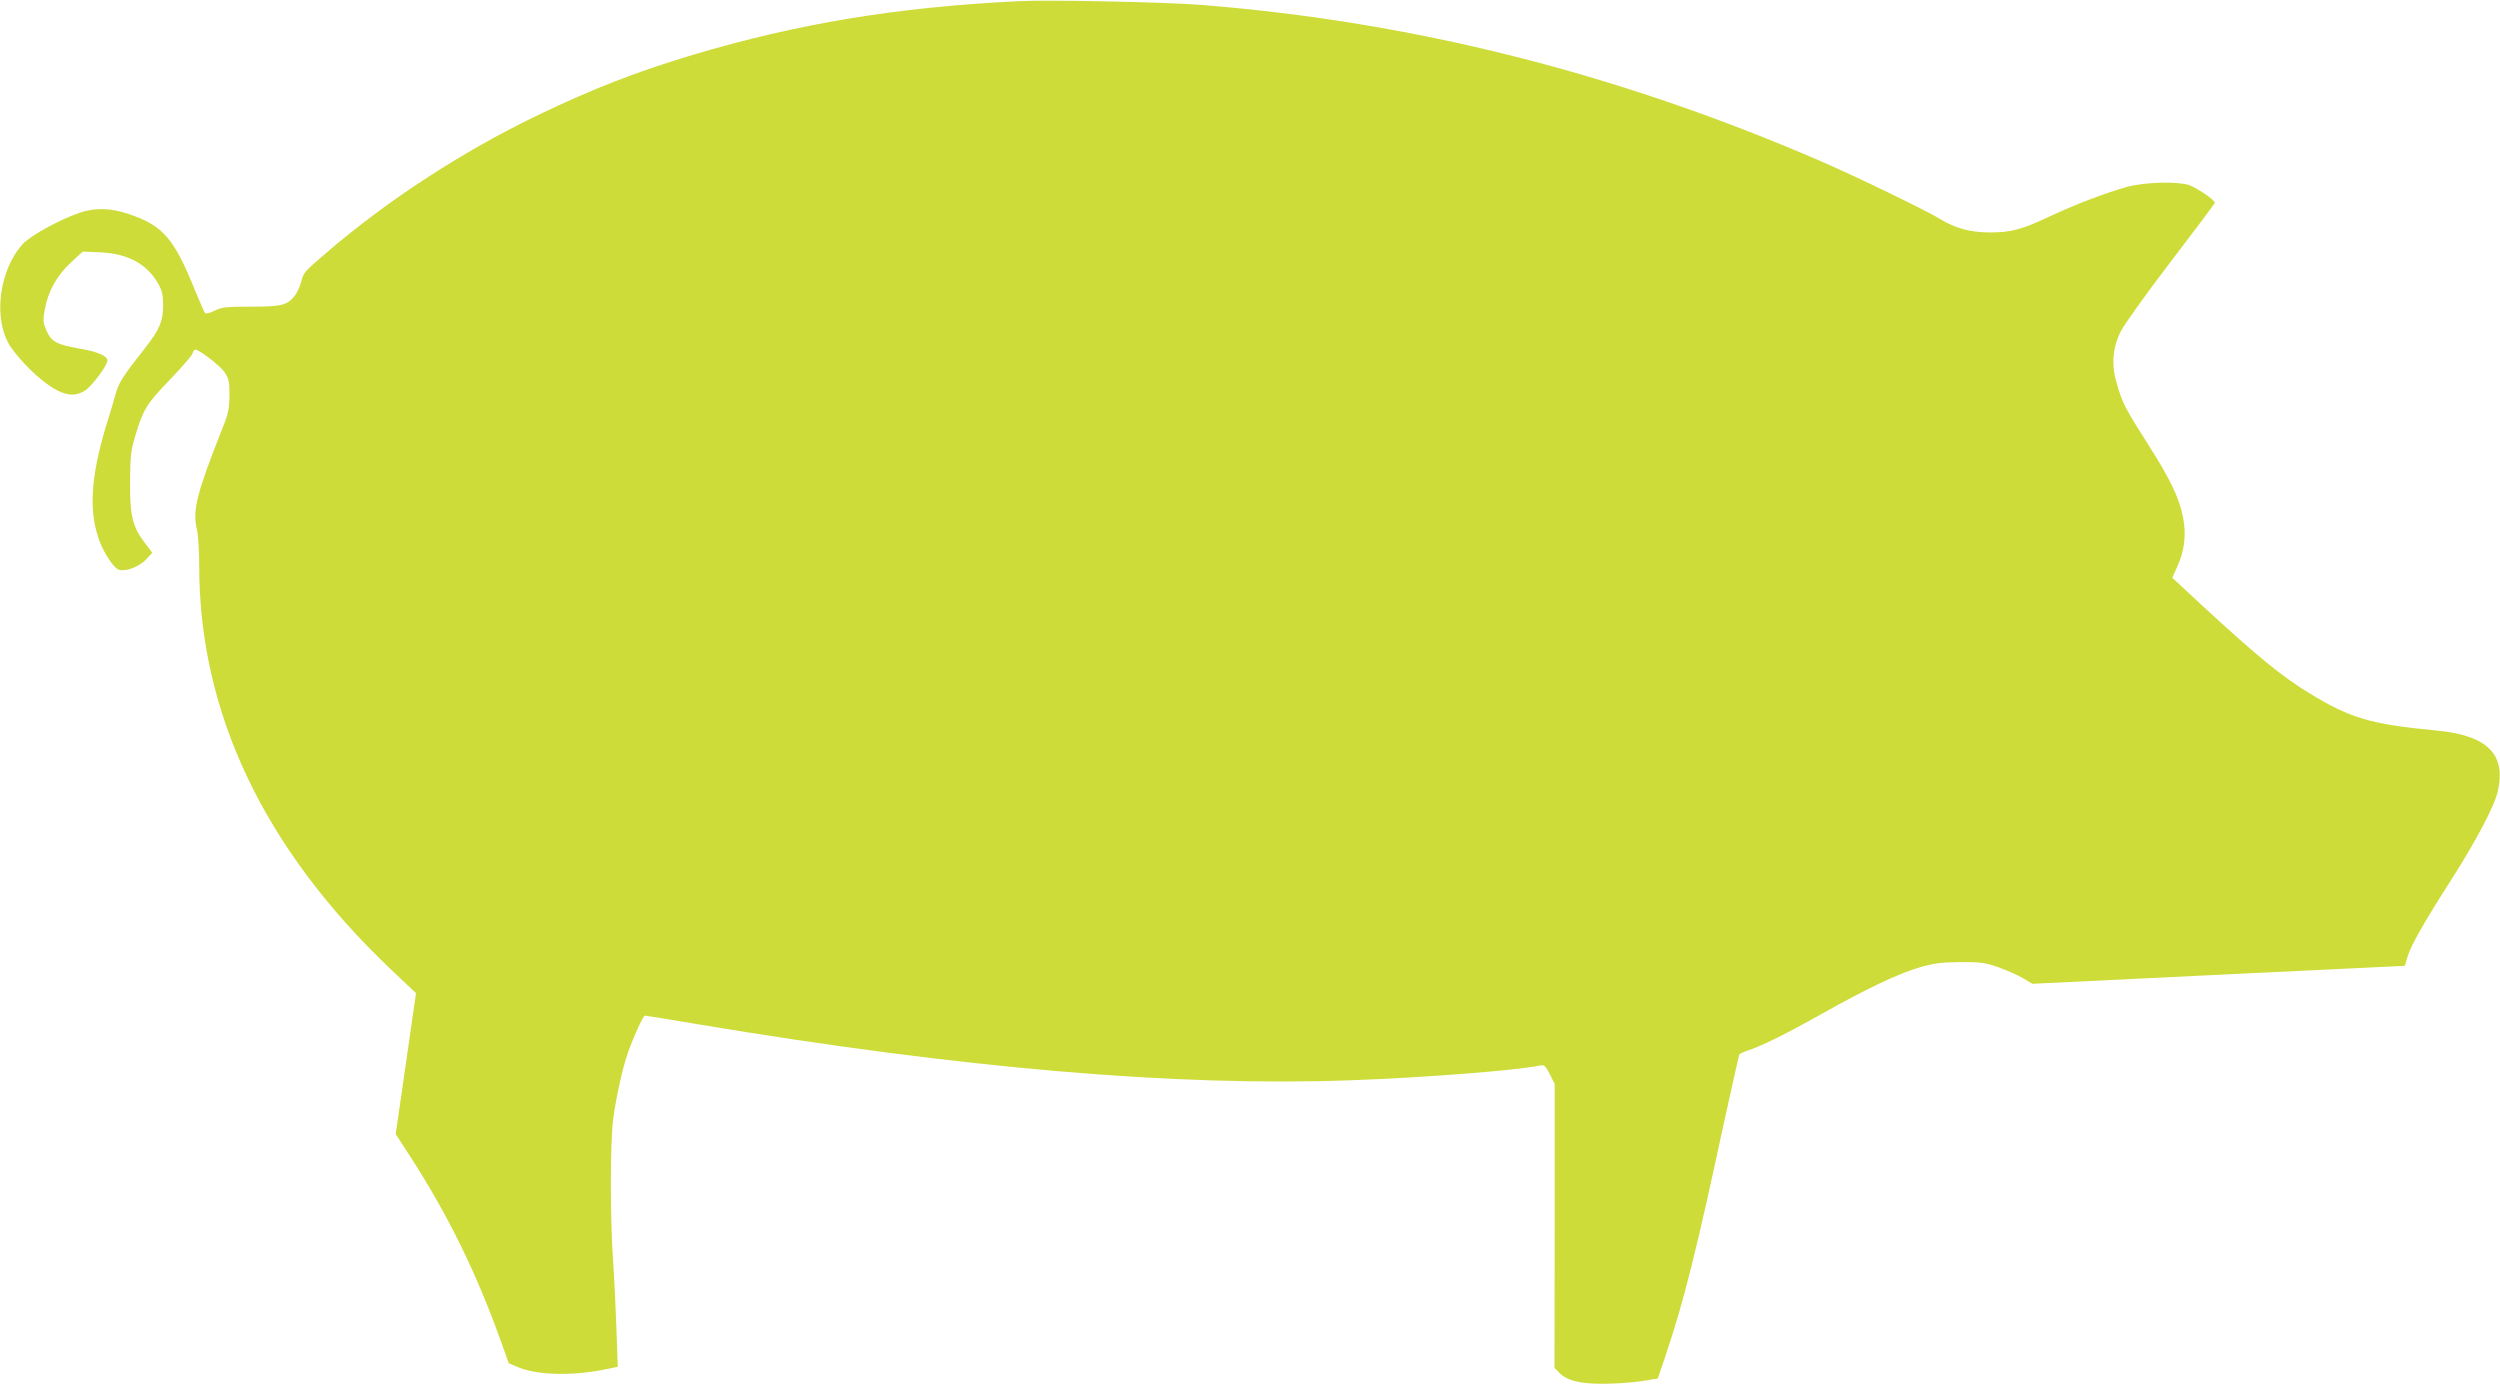
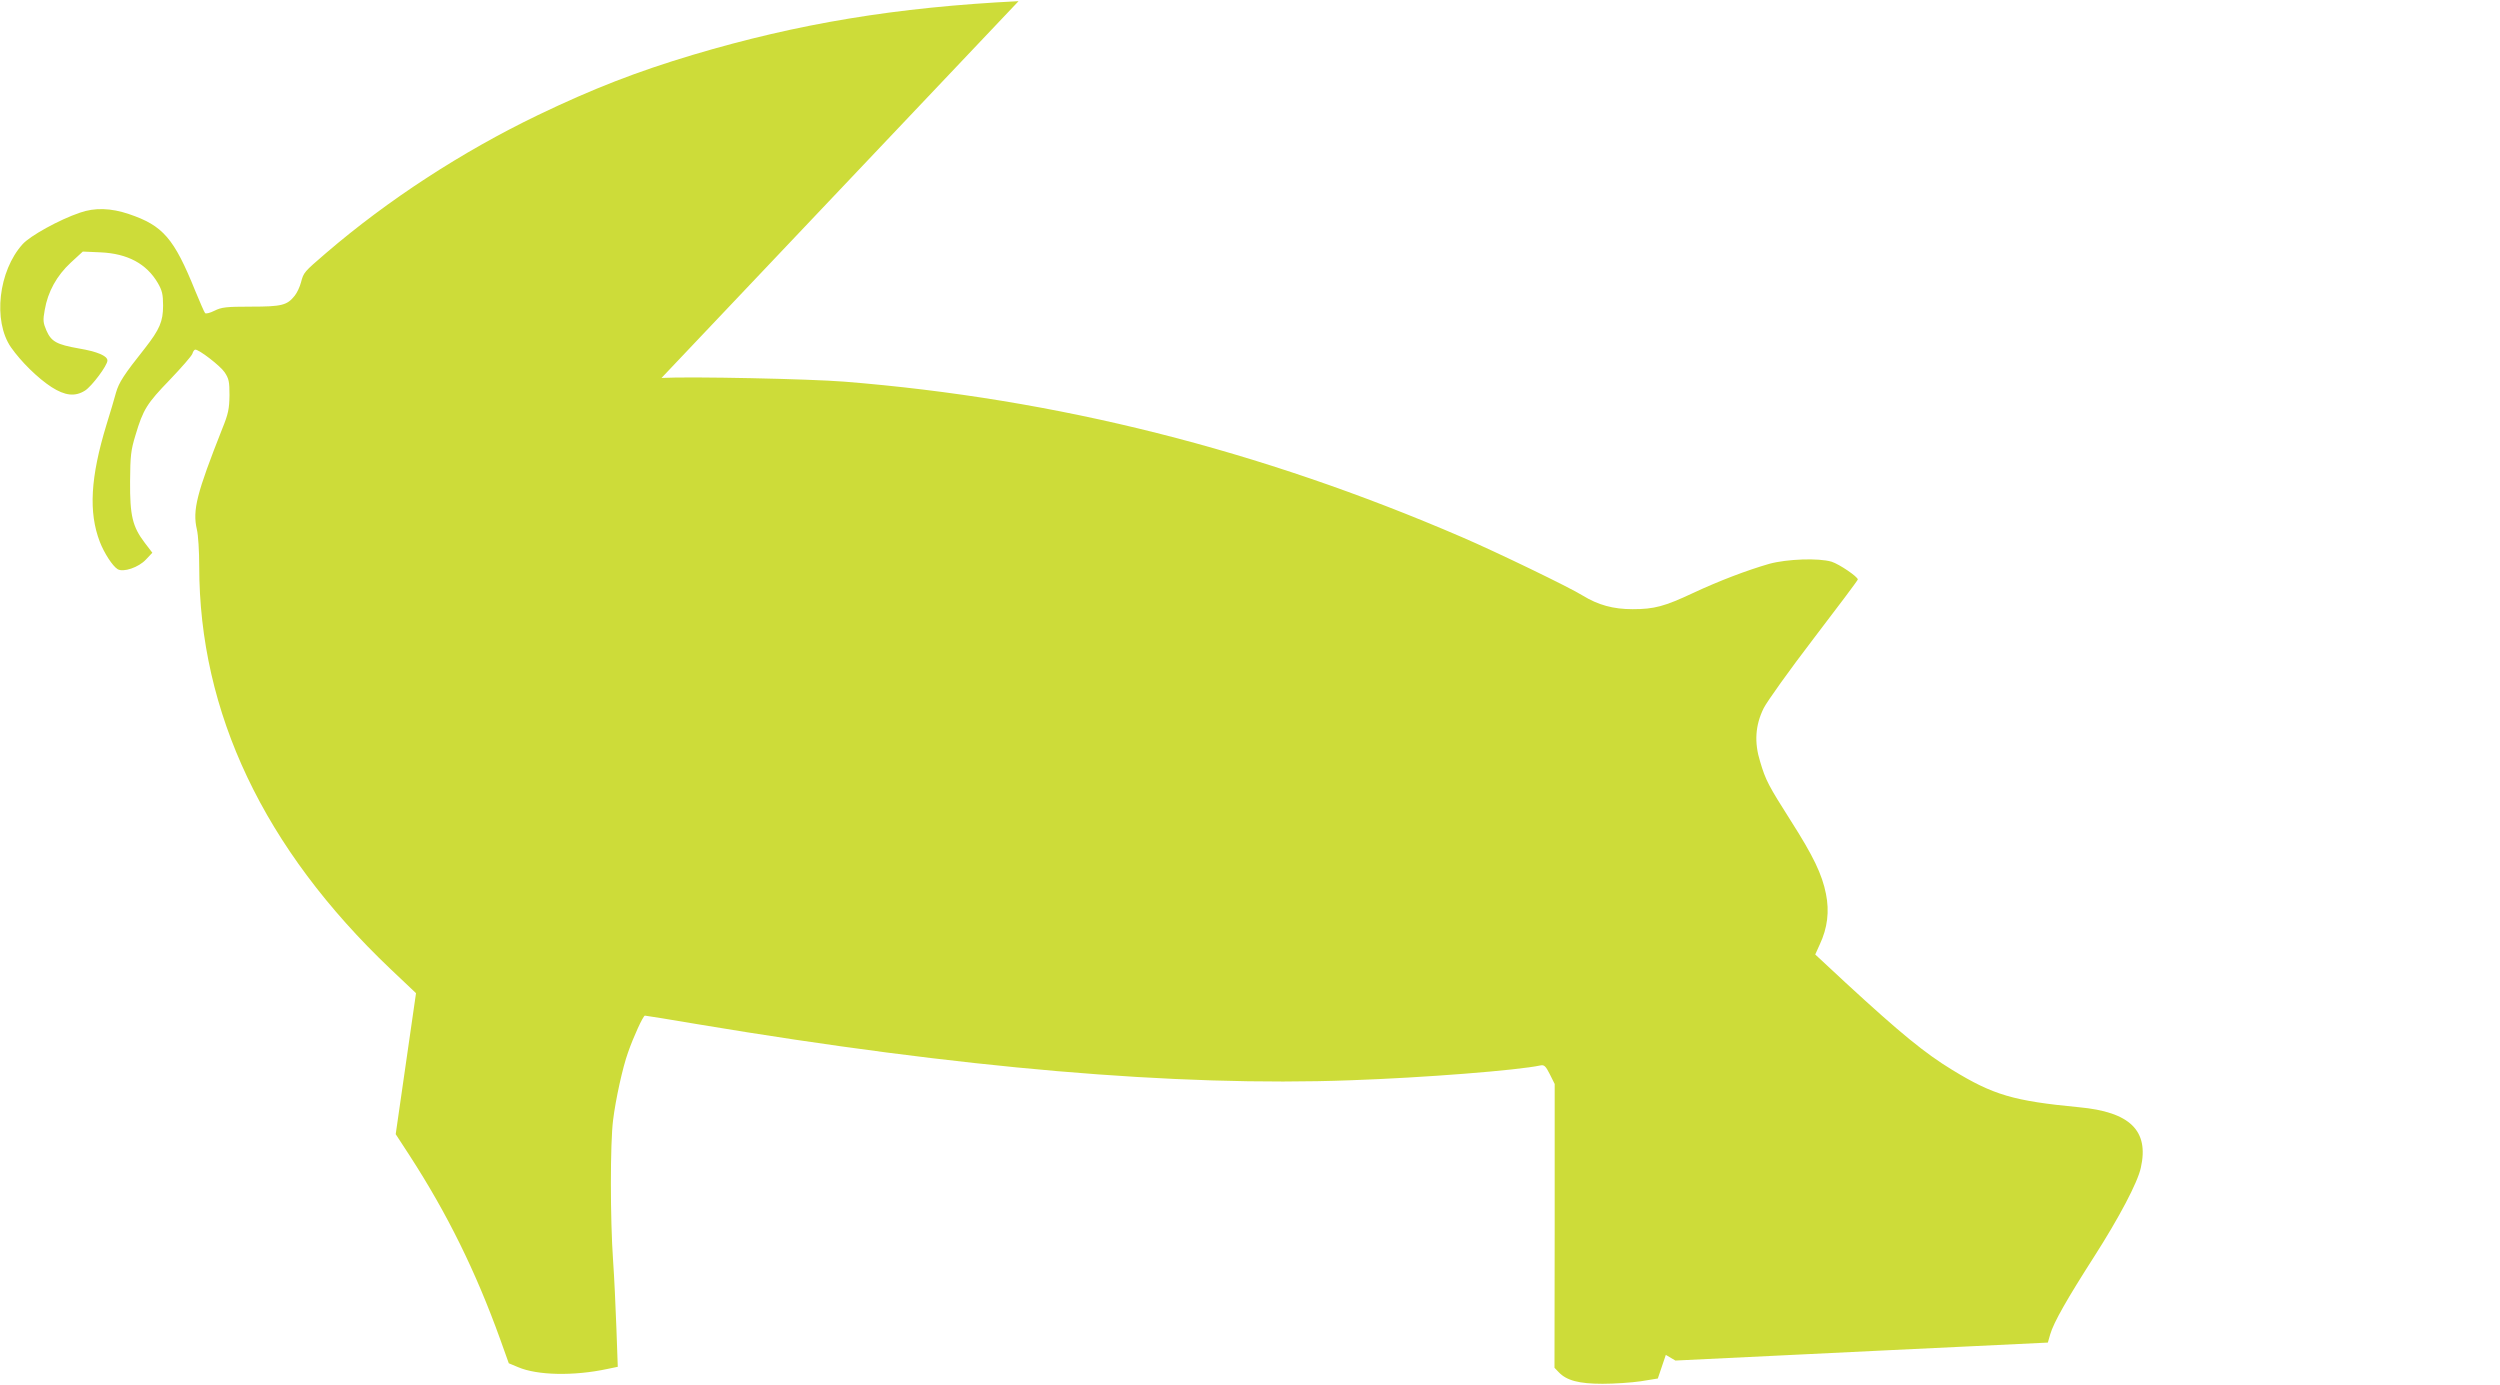
<svg xmlns="http://www.w3.org/2000/svg" version="1.0" width="1280pt" height="709pt" viewBox="0 0 1280 709" preserveAspectRatio="xMidYMid meet">
  <g transform="translate(0,709) scale(0.1,-0.1)" fill="#cddc39" stroke="none">
-     <path d="M5215 7084 c-625 -31 -1128 -114 -1668 -275 -287 -86 -511 -173 -792 -308 -392 -189 -769 -435 -1085 -706 -115 -99 -115 -99 -129 -151 -6 -23 -20 -53 -32 -68 -39 -49 -66 -56 -224 -56 -128 0 -151 -3 -187 -21 -22 -11 -44 -17 -48 -12 -4 4 -26 55 -50 113 -109 270 -165 335 -340 394 -91 31 -175 34 -251 7 -106 -36 -254 -118 -293 -161 -124 -137 -153 -393 -60 -528 51 -73 137 -158 208 -204 69 -44 120 -50 171 -18 35 22 115 129 115 154 0 24 -52 46 -147 62 -113 20 -140 35 -165 91 -17 40 -19 52 -9 106 16 94 62 176 133 242 l62 57 90 -4 c139 -6 236 -58 294 -157 22 -38 27 -58 27 -116 0 -81 -18 -122 -93 -218 -108 -136 -133 -175 -148 -227 -8 -30 -30 -104 -49 -165 -82 -269 -92 -448 -34 -599 22 -57 65 -124 91 -140 29 -18 108 9 145 49 l33 35 -39 51 c-63 83 -76 139 -75 314 1 132 4 160 28 238 39 131 58 161 176 283 59 62 111 121 115 133 3 11 10 21 15 21 20 0 128 -83 150 -116 22 -33 25 -48 25 -118 -1 -69 -6 -95 -37 -171 -131 -332 -153 -416 -130 -516 7 -28 12 -112 12 -188 0 -749 331 -1446 979 -2062 l131 -124 -52 -361 -52 -361 71 -109 c193 -298 339 -594 464 -941 l44 -123 48 -20 c98 -42 285 -46 457 -9 l53 11 -7 197 c-4 108 -11 264 -17 346 -15 215 -15 602 0 720 13 106 49 270 76 345 28 81 78 190 87 190 5 0 129 -20 276 -45 1341 -224 2444 -319 3336 -286 376 13 857 51 973 76 19 4 27 -3 48 -45 l25 -50 0 -726 -1 -727 22 -23 c40 -42 103 -59 224 -59 61 0 149 6 196 13 l87 14 41 121 c92 275 154 520 296 1181 42 192 78 352 80 357 3 4 22 13 43 20 71 23 202 88 381 189 234 131 384 202 496 236 75 22 111 27 210 28 106 1 129 -3 196 -26 42 -15 99 -40 126 -56 l49 -29 579 28 c319 16 748 36 954 46 l374 18 12 42 c18 62 88 184 225 398 128 200 223 380 239 455 43 190 -55 286 -317 310 -334 32 -438 62 -650 192 -138 84 -264 187 -544 445 l-156 145 23 51 c40 85 50 170 32 259 -20 101 -65 194 -179 373 -115 181 -130 209 -158 304 -31 99 -25 187 18 274 17 34 132 195 256 357 124 162 226 298 226 302 0 14 -94 78 -134 91 -67 20 -229 14 -320 -11 -114 -33 -254 -86 -389 -149 -147 -69 -199 -83 -310 -83 -99 0 -176 21 -256 70 -67 42 -444 224 -616 298 -1038 448 -2077 710 -3165 797 -175 14 -785 27 -935 19z" />
+     <path d="M5215 7084 c-625 -31 -1128 -114 -1668 -275 -287 -86 -511 -173 -792 -308 -392 -189 -769 -435 -1085 -706 -115 -99 -115 -99 -129 -151 -6 -23 -20 -53 -32 -68 -39 -49 -66 -56 -224 -56 -128 0 -151 -3 -187 -21 -22 -11 -44 -17 -48 -12 -4 4 -26 55 -50 113 -109 270 -165 335 -340 394 -91 31 -175 34 -251 7 -106 -36 -254 -118 -293 -161 -124 -137 -153 -393 -60 -528 51 -73 137 -158 208 -204 69 -44 120 -50 171 -18 35 22 115 129 115 154 0 24 -52 46 -147 62 -113 20 -140 35 -165 91 -17 40 -19 52 -9 106 16 94 62 176 133 242 l62 57 90 -4 c139 -6 236 -58 294 -157 22 -38 27 -58 27 -116 0 -81 -18 -122 -93 -218 -108 -136 -133 -175 -148 -227 -8 -30 -30 -104 -49 -165 -82 -269 -92 -448 -34 -599 22 -57 65 -124 91 -140 29 -18 108 9 145 49 l33 35 -39 51 c-63 83 -76 139 -75 314 1 132 4 160 28 238 39 131 58 161 176 283 59 62 111 121 115 133 3 11 10 21 15 21 20 0 128 -83 150 -116 22 -33 25 -48 25 -118 -1 -69 -6 -95 -37 -171 -131 -332 -153 -416 -130 -516 7 -28 12 -112 12 -188 0 -749 331 -1446 979 -2062 l131 -124 -52 -361 -52 -361 71 -109 c193 -298 339 -594 464 -941 l44 -123 48 -20 c98 -42 285 -46 457 -9 l53 11 -7 197 c-4 108 -11 264 -17 346 -15 215 -15 602 0 720 13 106 49 270 76 345 28 81 78 190 87 190 5 0 129 -20 276 -45 1341 -224 2444 -319 3336 -286 376 13 857 51 973 76 19 4 27 -3 48 -45 l25 -50 0 -726 -1 -727 22 -23 c40 -42 103 -59 224 -59 61 0 149 6 196 13 l87 14 41 121 l49 -29 579 28 c319 16 748 36 954 46 l374 18 12 42 c18 62 88 184 225 398 128 200 223 380 239 455 43 190 -55 286 -317 310 -334 32 -438 62 -650 192 -138 84 -264 187 -544 445 l-156 145 23 51 c40 85 50 170 32 259 -20 101 -65 194 -179 373 -115 181 -130 209 -158 304 -31 99 -25 187 18 274 17 34 132 195 256 357 124 162 226 298 226 302 0 14 -94 78 -134 91 -67 20 -229 14 -320 -11 -114 -33 -254 -86 -389 -149 -147 -69 -199 -83 -310 -83 -99 0 -176 21 -256 70 -67 42 -444 224 -616 298 -1038 448 -2077 710 -3165 797 -175 14 -785 27 -935 19z" />
  </g>
</svg>